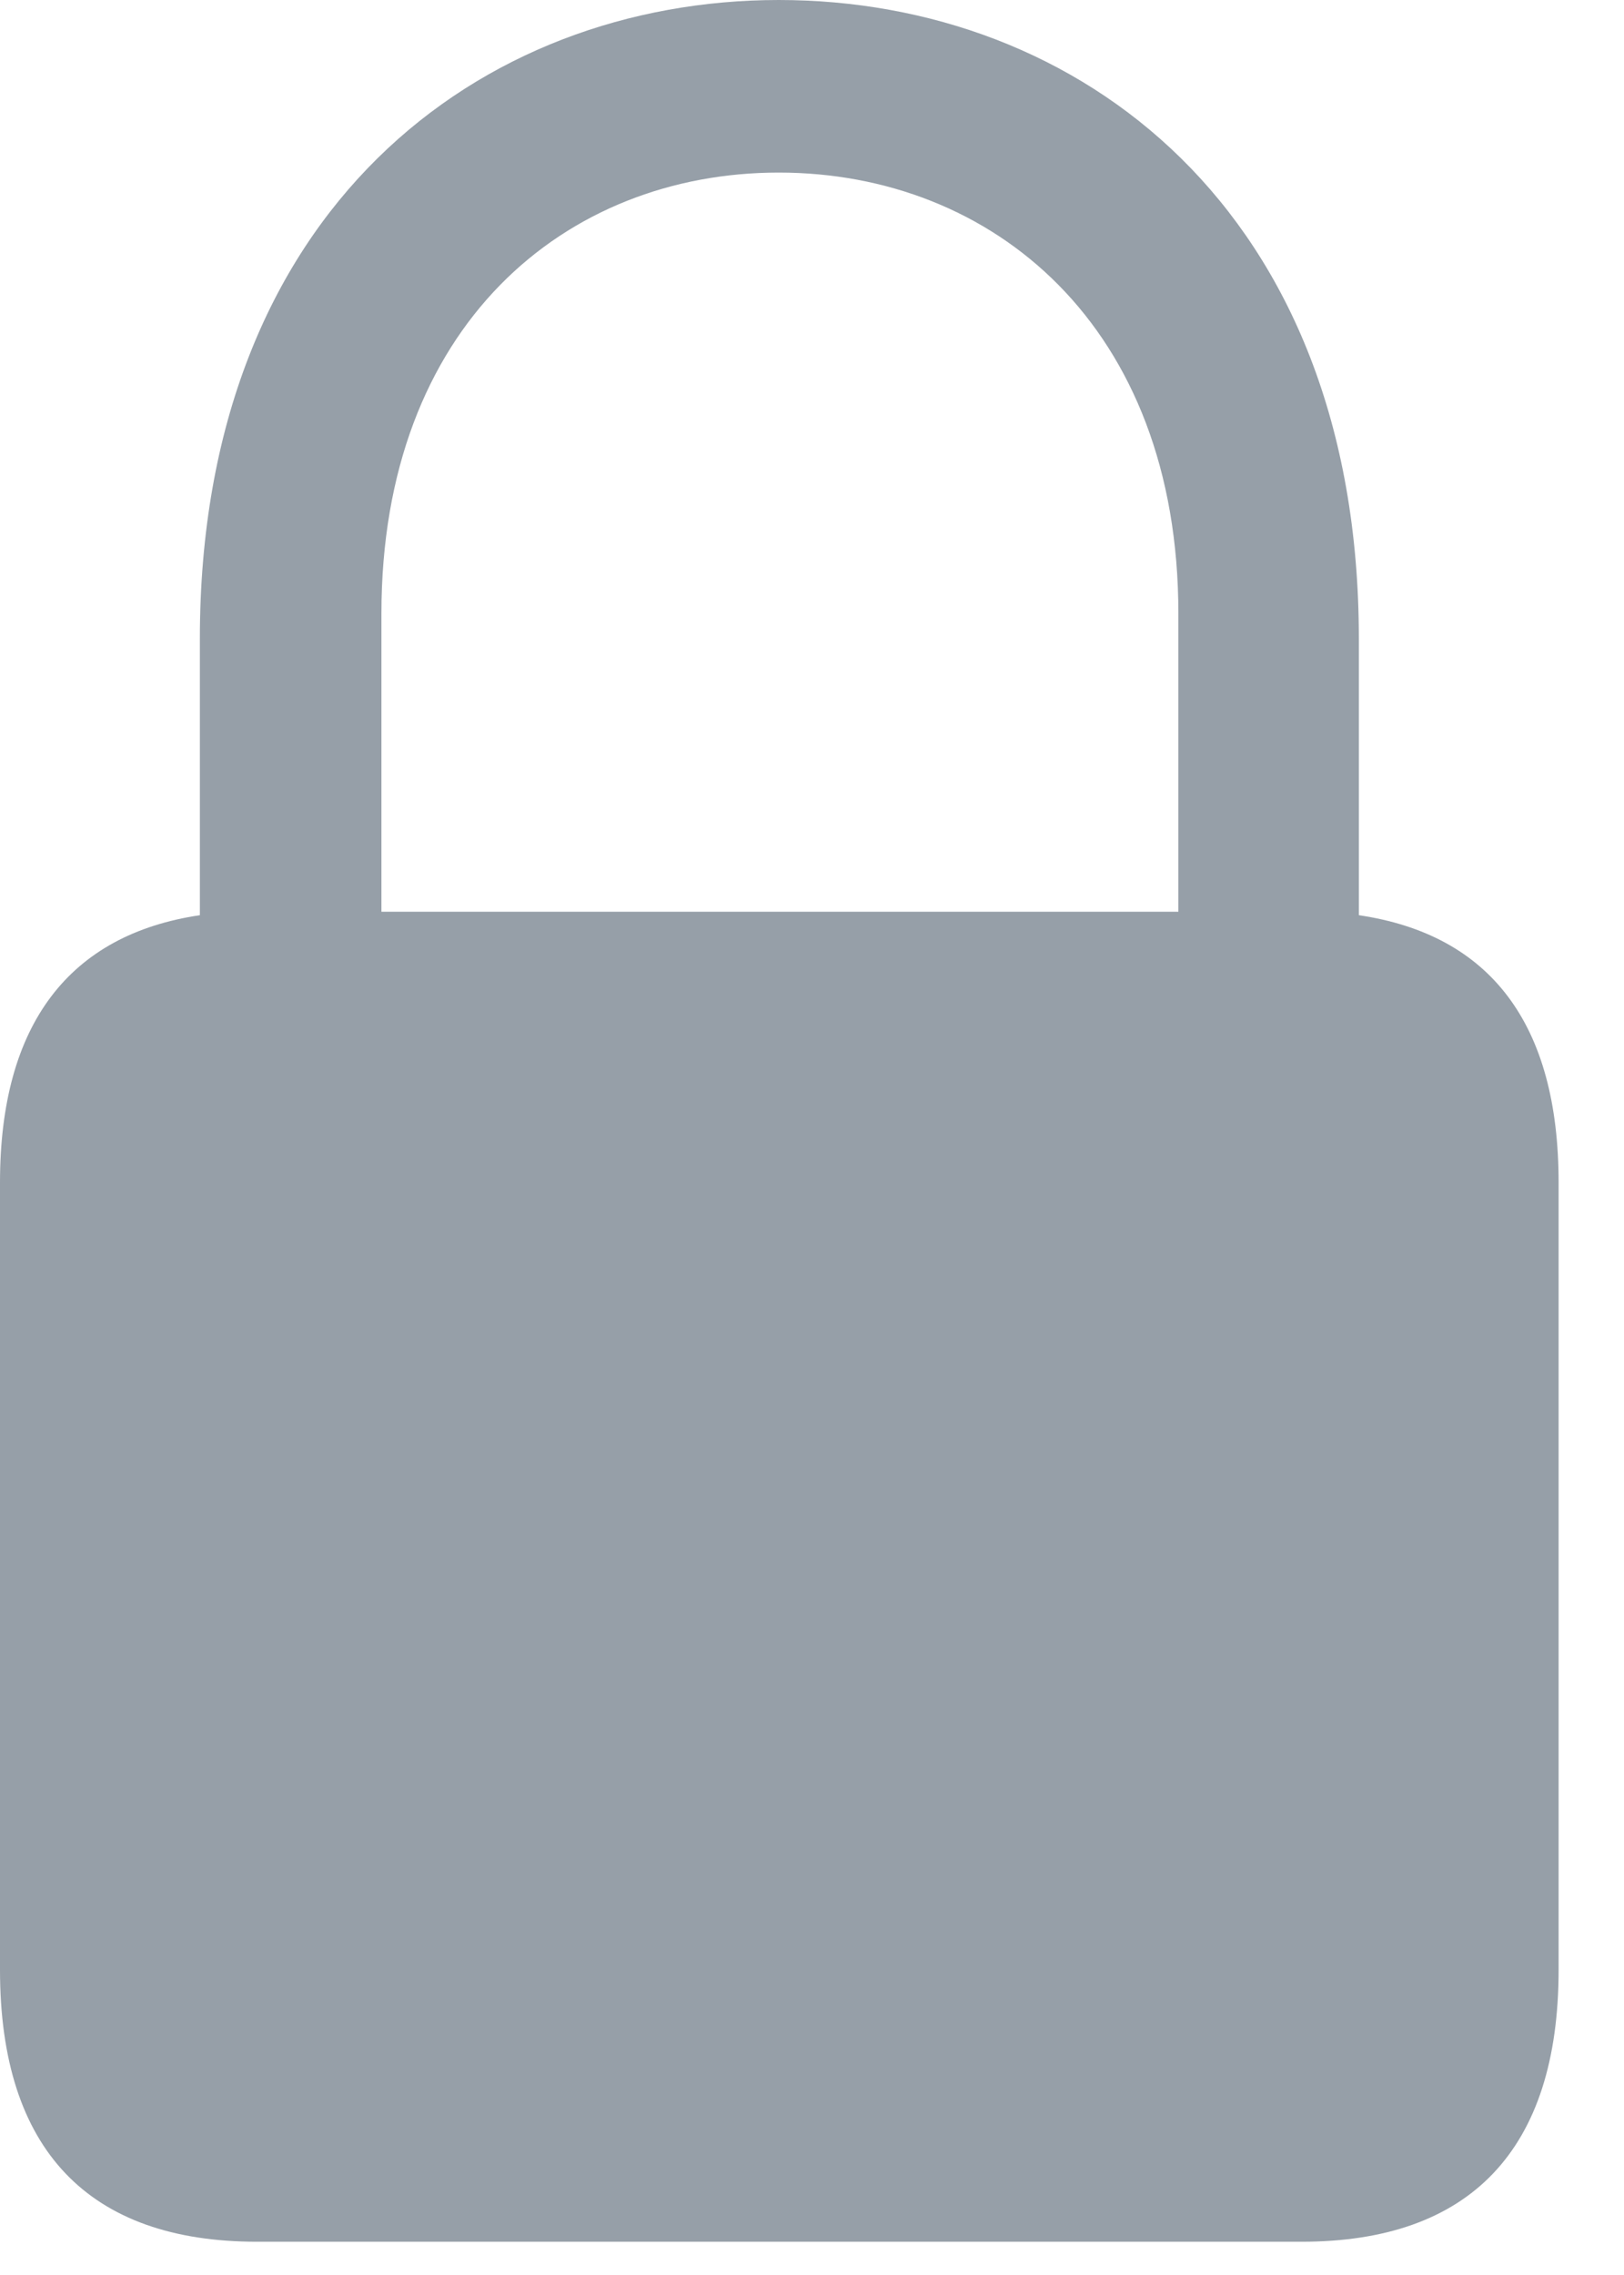
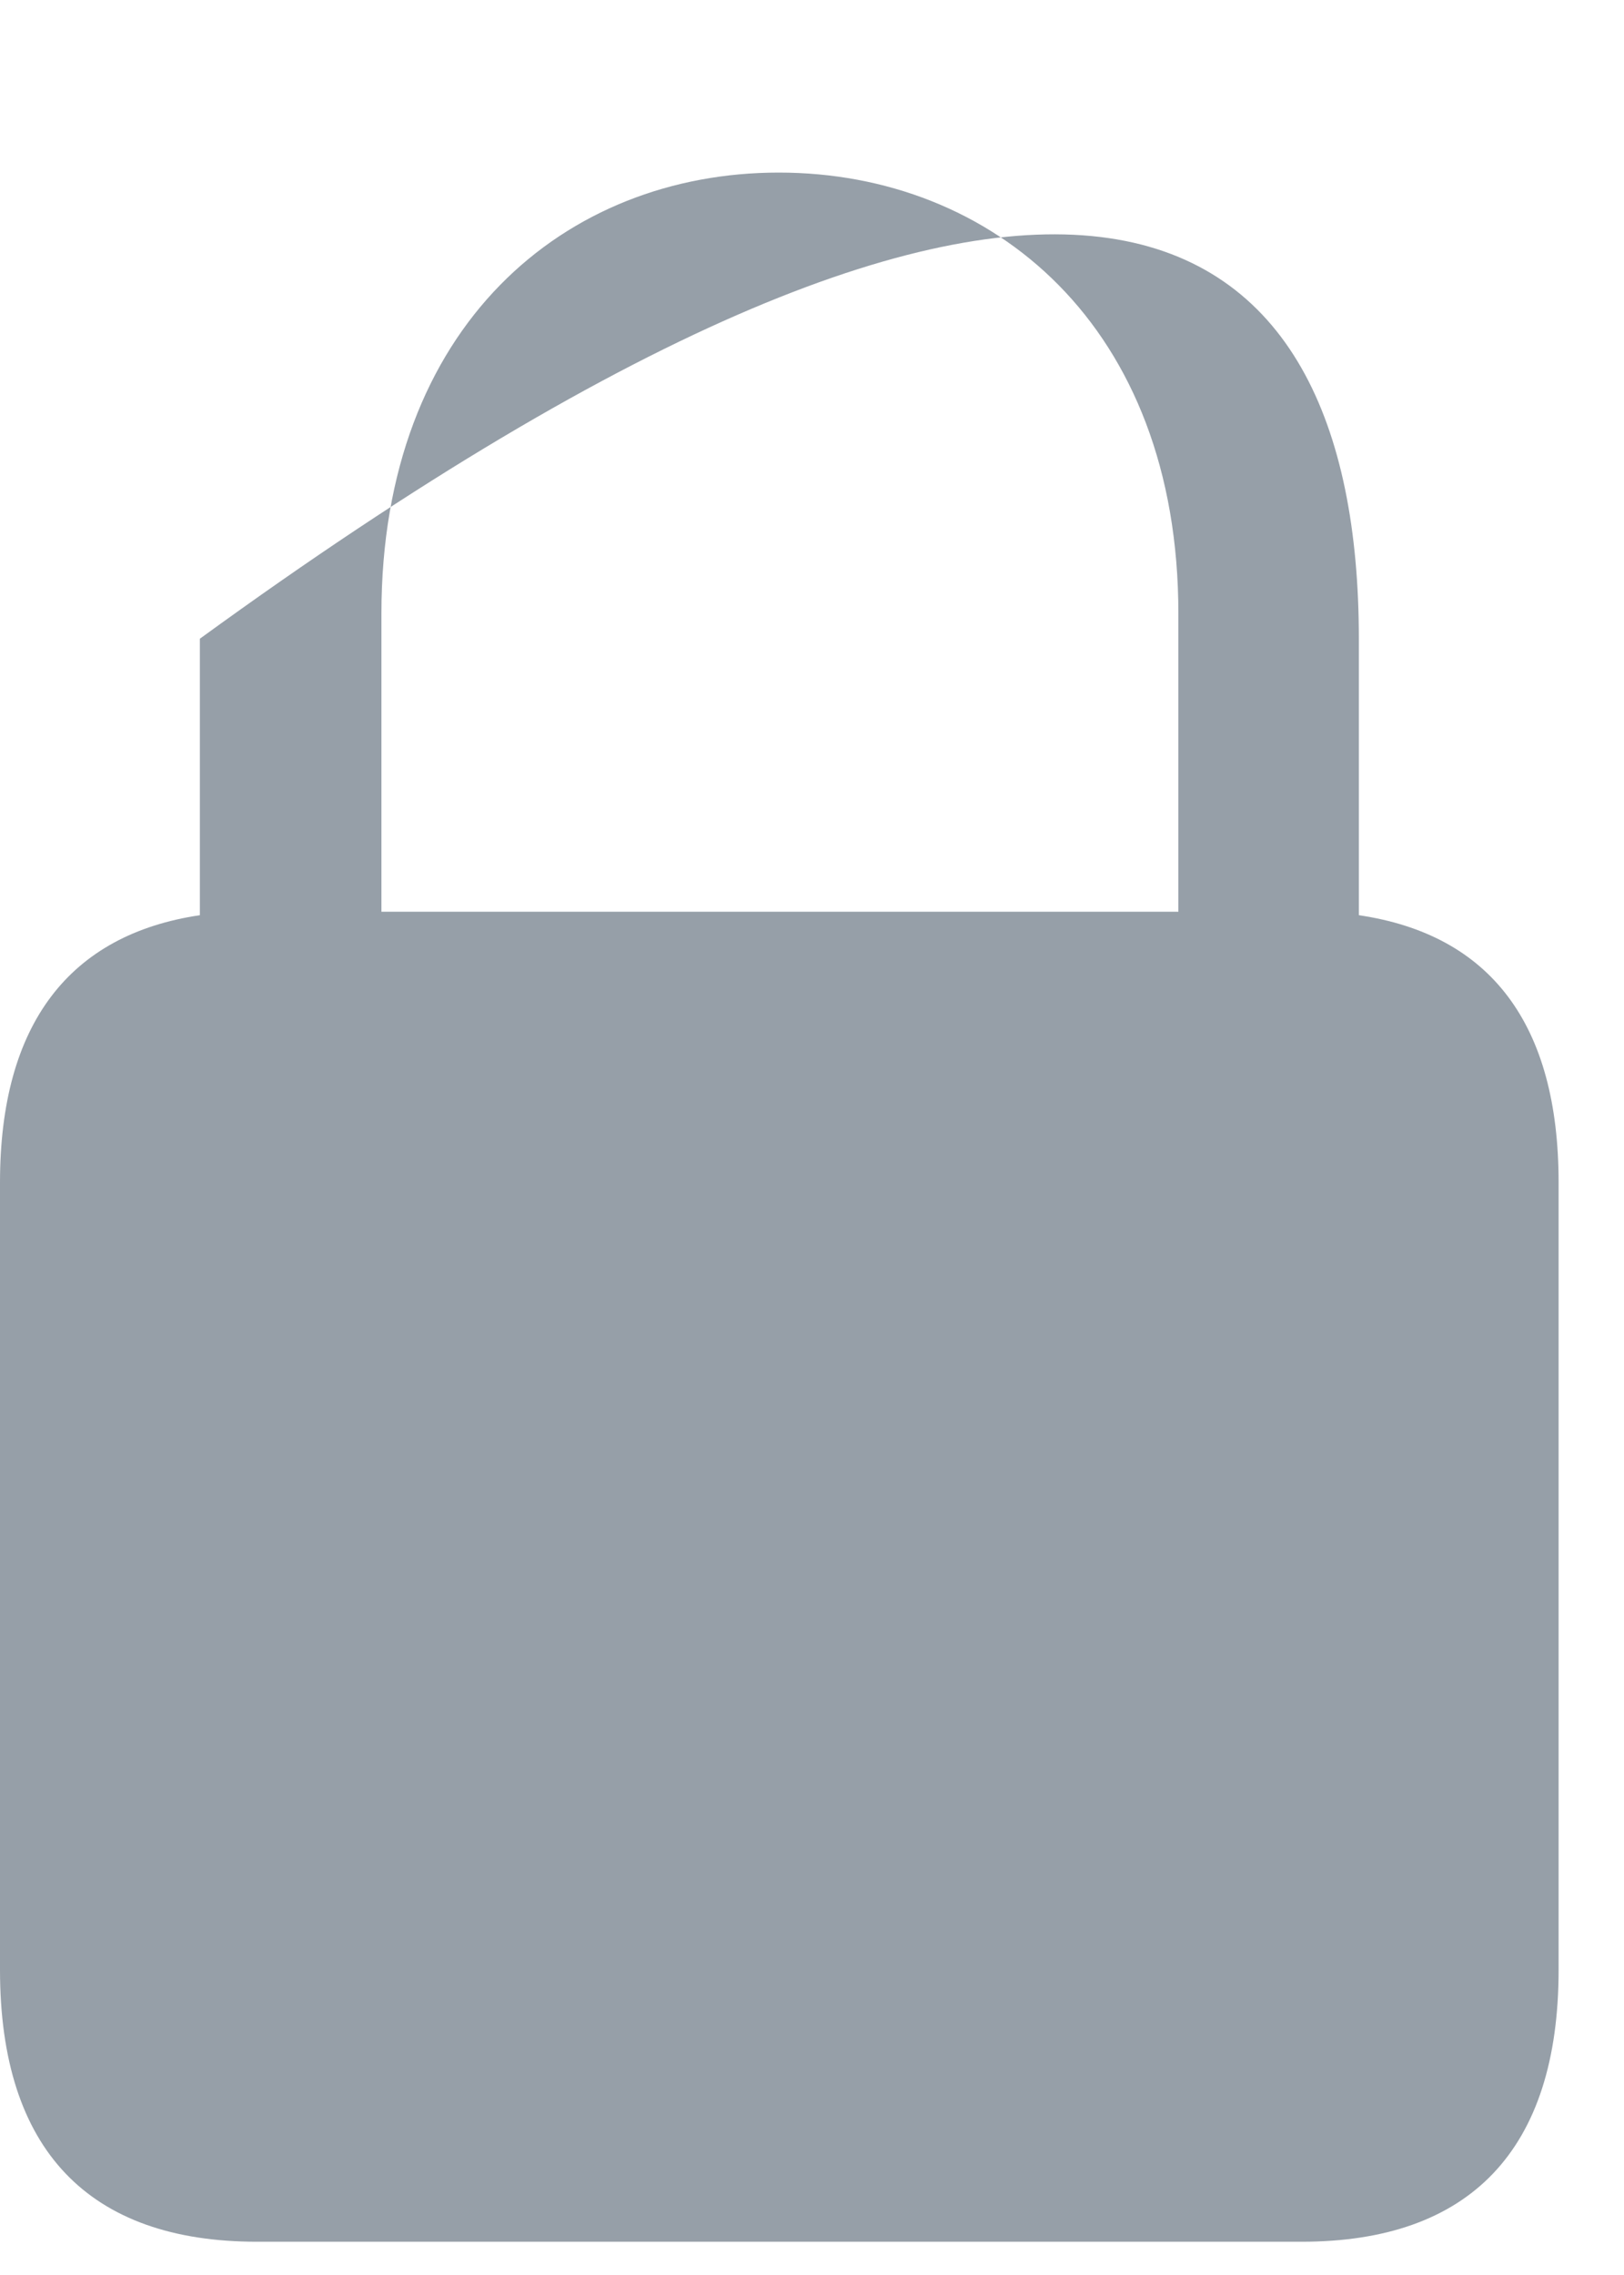
<svg xmlns="http://www.w3.org/2000/svg" fill="none" height="100%" overflow="visible" preserveAspectRatio="none" style="display: block;" viewBox="0 0 15 21" width="100%">
-   <path d="M2.373 20.693C0.823 20.693 0 19.849 0 18.183V10.916C0 9.45 0.643 8.627 1.846 8.448V5.896C1.846 1.93 4.44 0 7.193 0C9.956 0 12.551 1.93 12.551 5.896V8.448C13.764 8.627 14.396 9.45 14.396 10.916V18.183C14.396 19.849 13.574 20.693 12.023 20.693H2.373ZM3.523 5.664V8.416H10.884V5.664C10.884 3.006 9.165 1.593 7.193 1.593C5.221 1.593 3.523 3.006 3.523 5.664Z" fill="#969FA8" id="Left icon" />
+   <path d="M2.373 20.693C0.823 20.693 0 19.849 0 18.183V10.916C0 9.45 0.643 8.627 1.846 8.448V5.896C9.956 0 12.551 1.93 12.551 5.896V8.448C13.764 8.627 14.396 9.45 14.396 10.916V18.183C14.396 19.849 13.574 20.693 12.023 20.693H2.373ZM3.523 5.664V8.416H10.884V5.664C10.884 3.006 9.165 1.593 7.193 1.593C5.221 1.593 3.523 3.006 3.523 5.664Z" fill="#969FA8" id="Left icon" />
</svg>